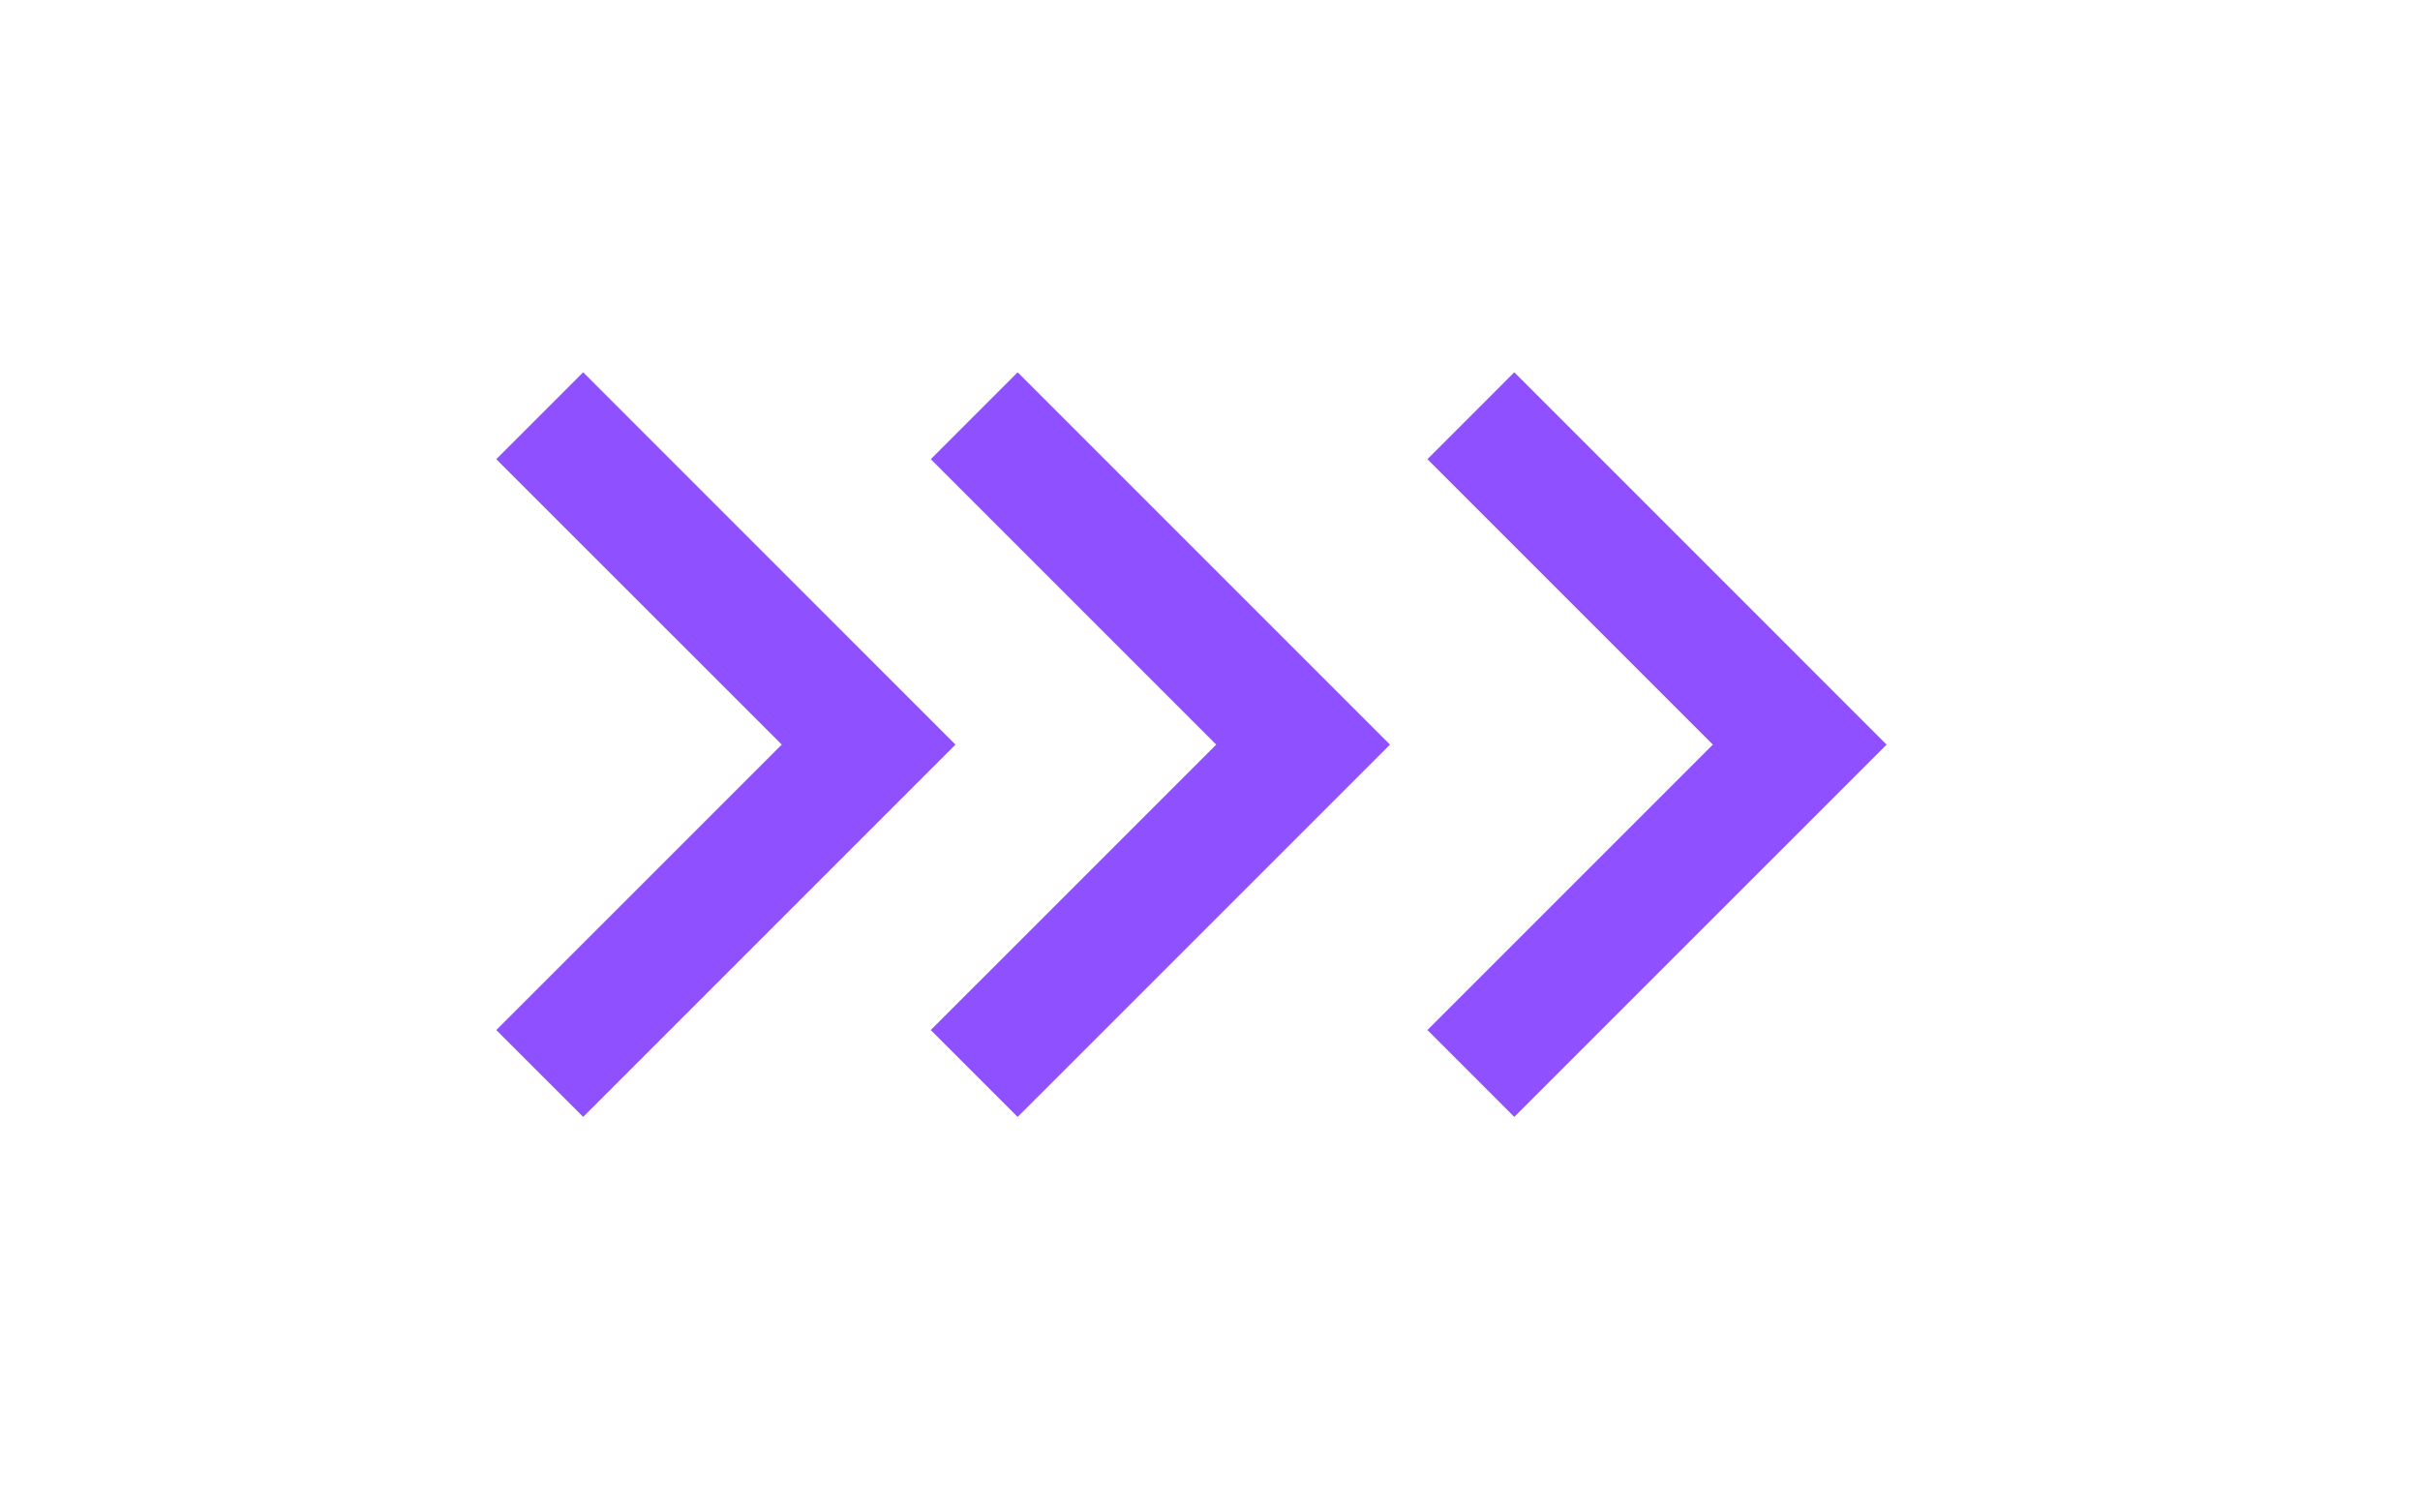
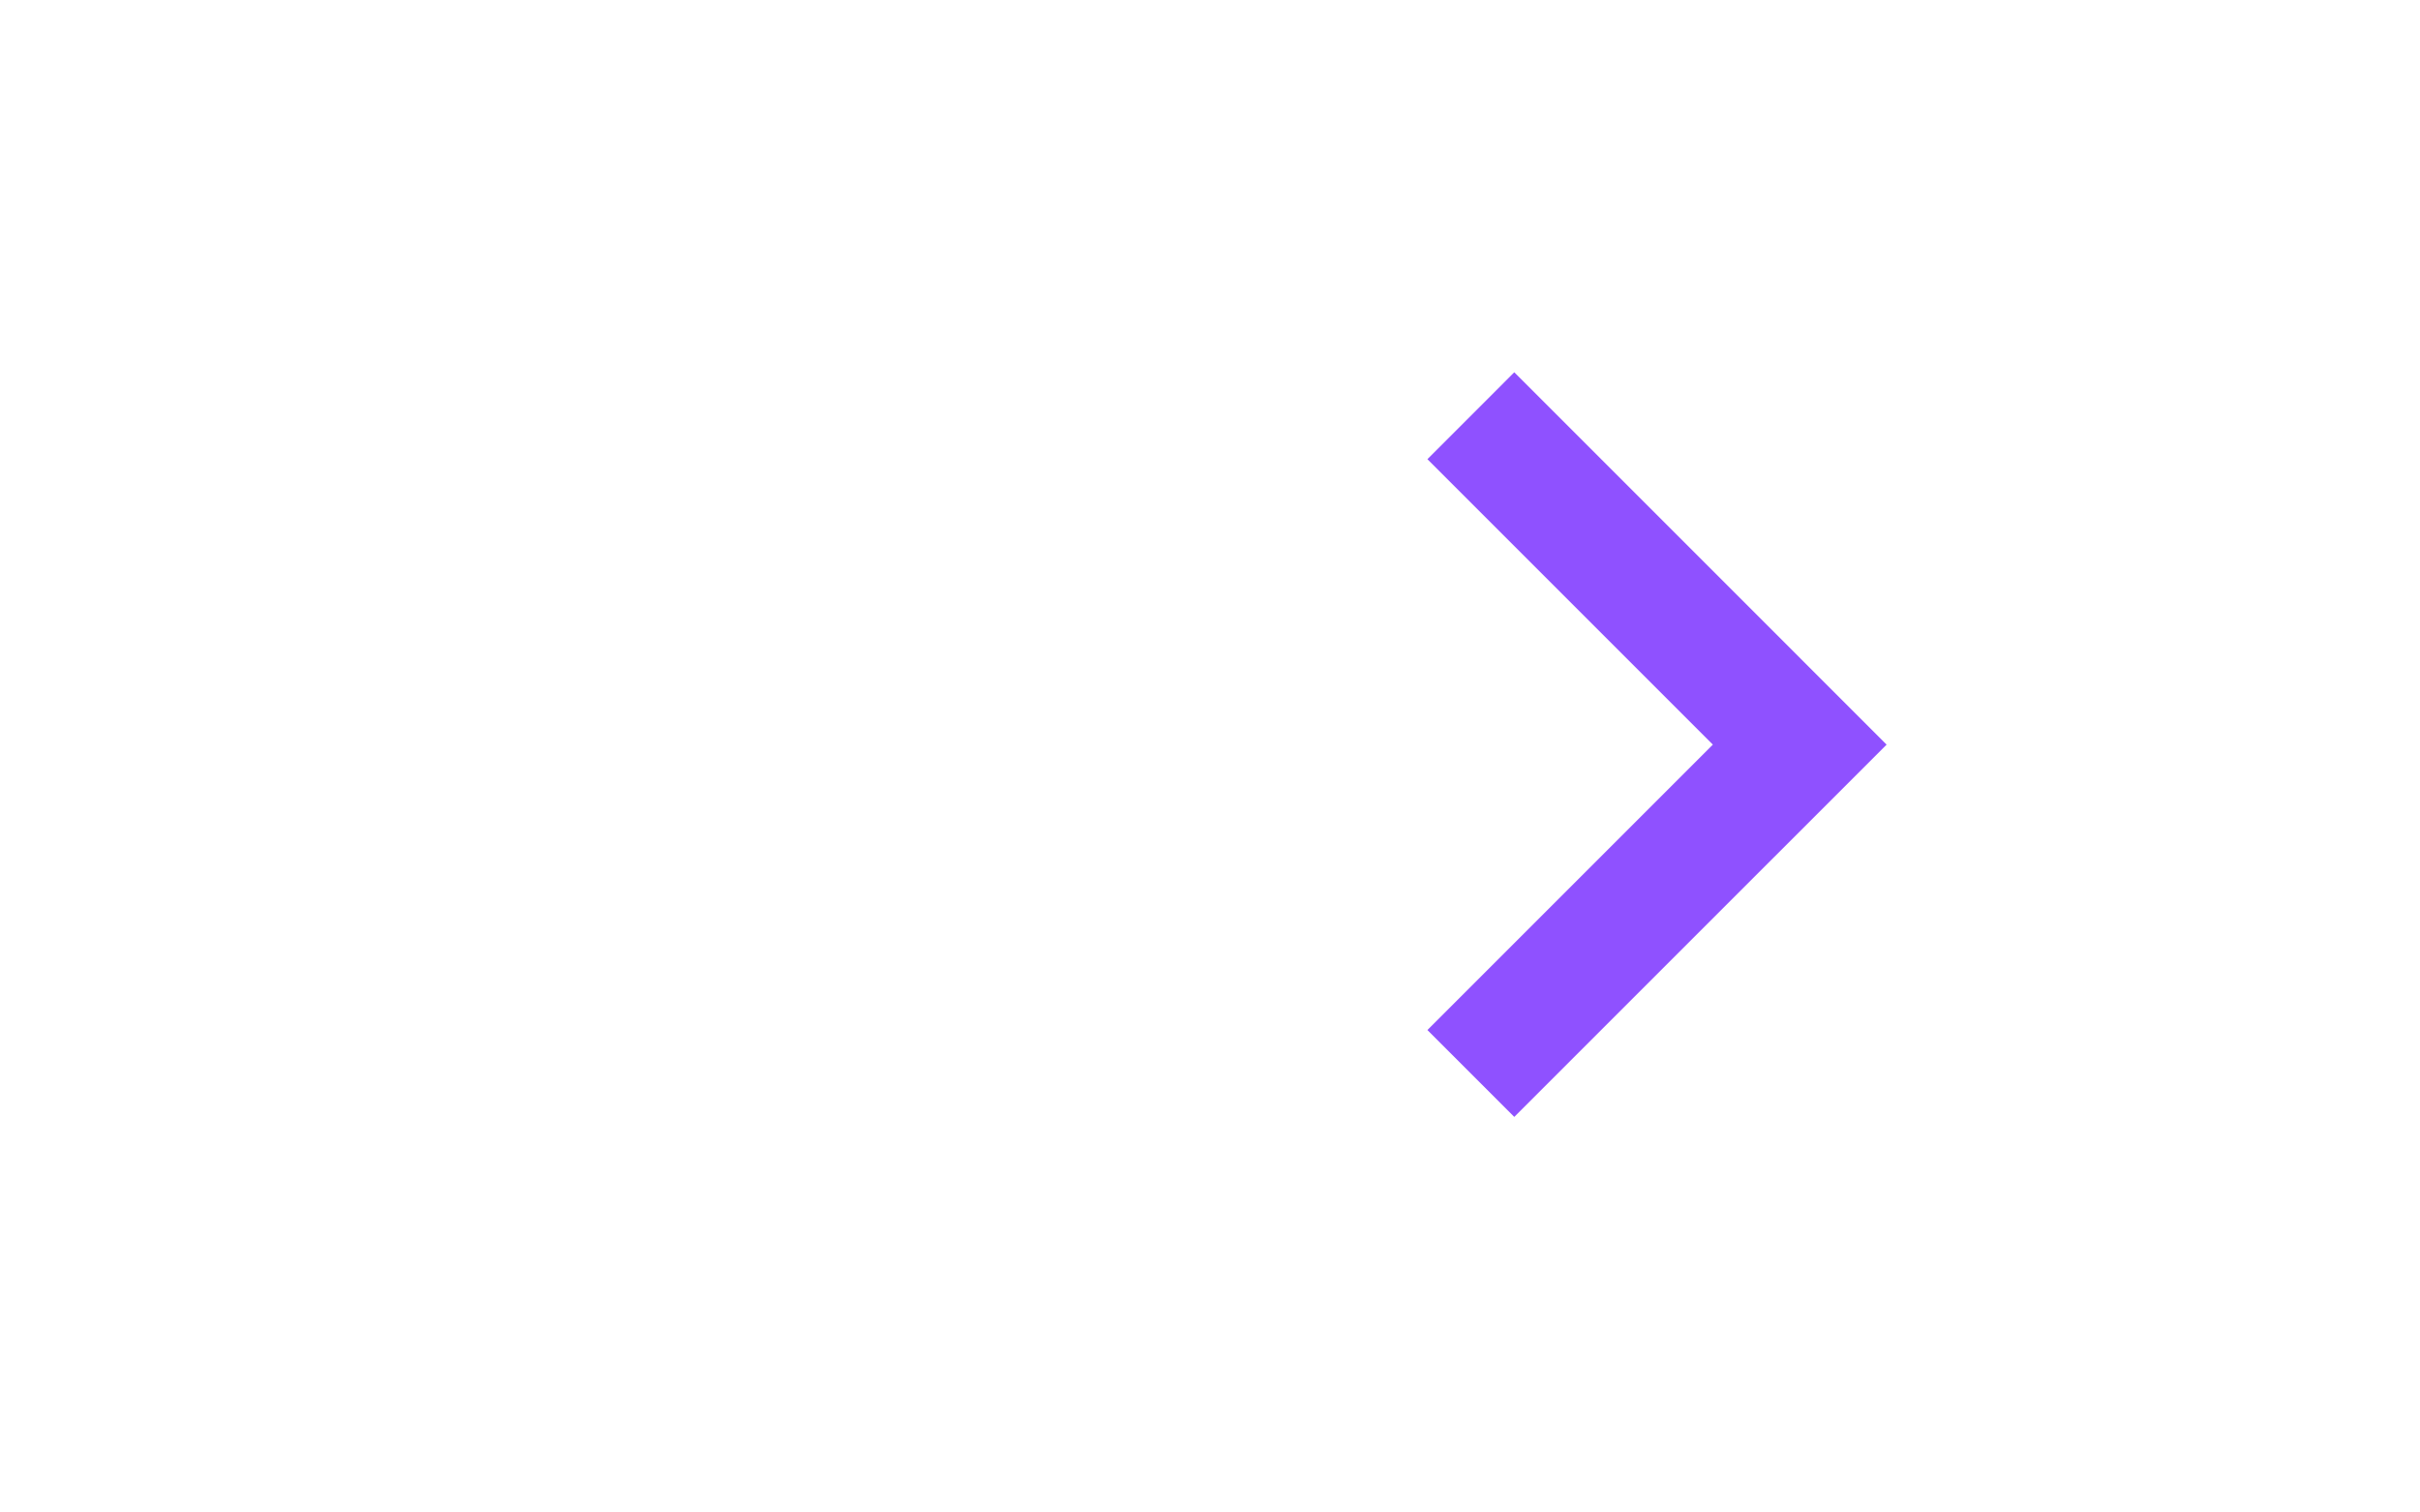
<svg xmlns="http://www.w3.org/2000/svg" width="56" height="35" viewBox="0 0 56 35" fill="none">
  <mask id="mask0_865_38" style="mask-type:alpha" maskUnits="userSpaceOnUse" x="10" y="0" width="35" height="35">
-     <rect x="10.055" width="34.462" height="34.462" fill="#D9D9D9" />
-   </mask>
+     </mask>
  <g mask="url(#mask0_865_38)">
    <path d="M28.144 17.231L21.539 10.626L23.549 8.615L32.165 17.231L23.549 25.846L21.539 23.836L28.144 17.231Z" fill="#8F51FF" />
  </g>
  <mask id="mask1_865_38" style="mask-type:alpha" maskUnits="userSpaceOnUse" x="0" y="0" width="35" height="35">
    <rect width="34.462" height="34.462" fill="#D9D9D9" />
  </mask>
  <g mask="url(#mask1_865_38)">
-     <path d="M18.09 17.231L11.484 10.626L13.495 8.615L22.11 17.231L13.495 25.846L11.484 23.836L18.09 17.231Z" fill="#8F51FF" />
-   </g>
+     </g>
  <mask id="mask2_865_38" style="mask-type:alpha" maskUnits="userSpaceOnUse" x="21" y="0" width="36" height="35">
    <rect x="21.539" width="34.462" height="34.462" fill="#D9D9D9" />
  </mask>
  <g mask="url(#mask2_865_38)">
    <path d="M39.636 17.231L33.031 10.626L35.041 8.615L43.657 17.231L35.041 25.846L33.031 23.836L39.636 17.231Z" fill="#8F51FF" />
  </g>
</svg>